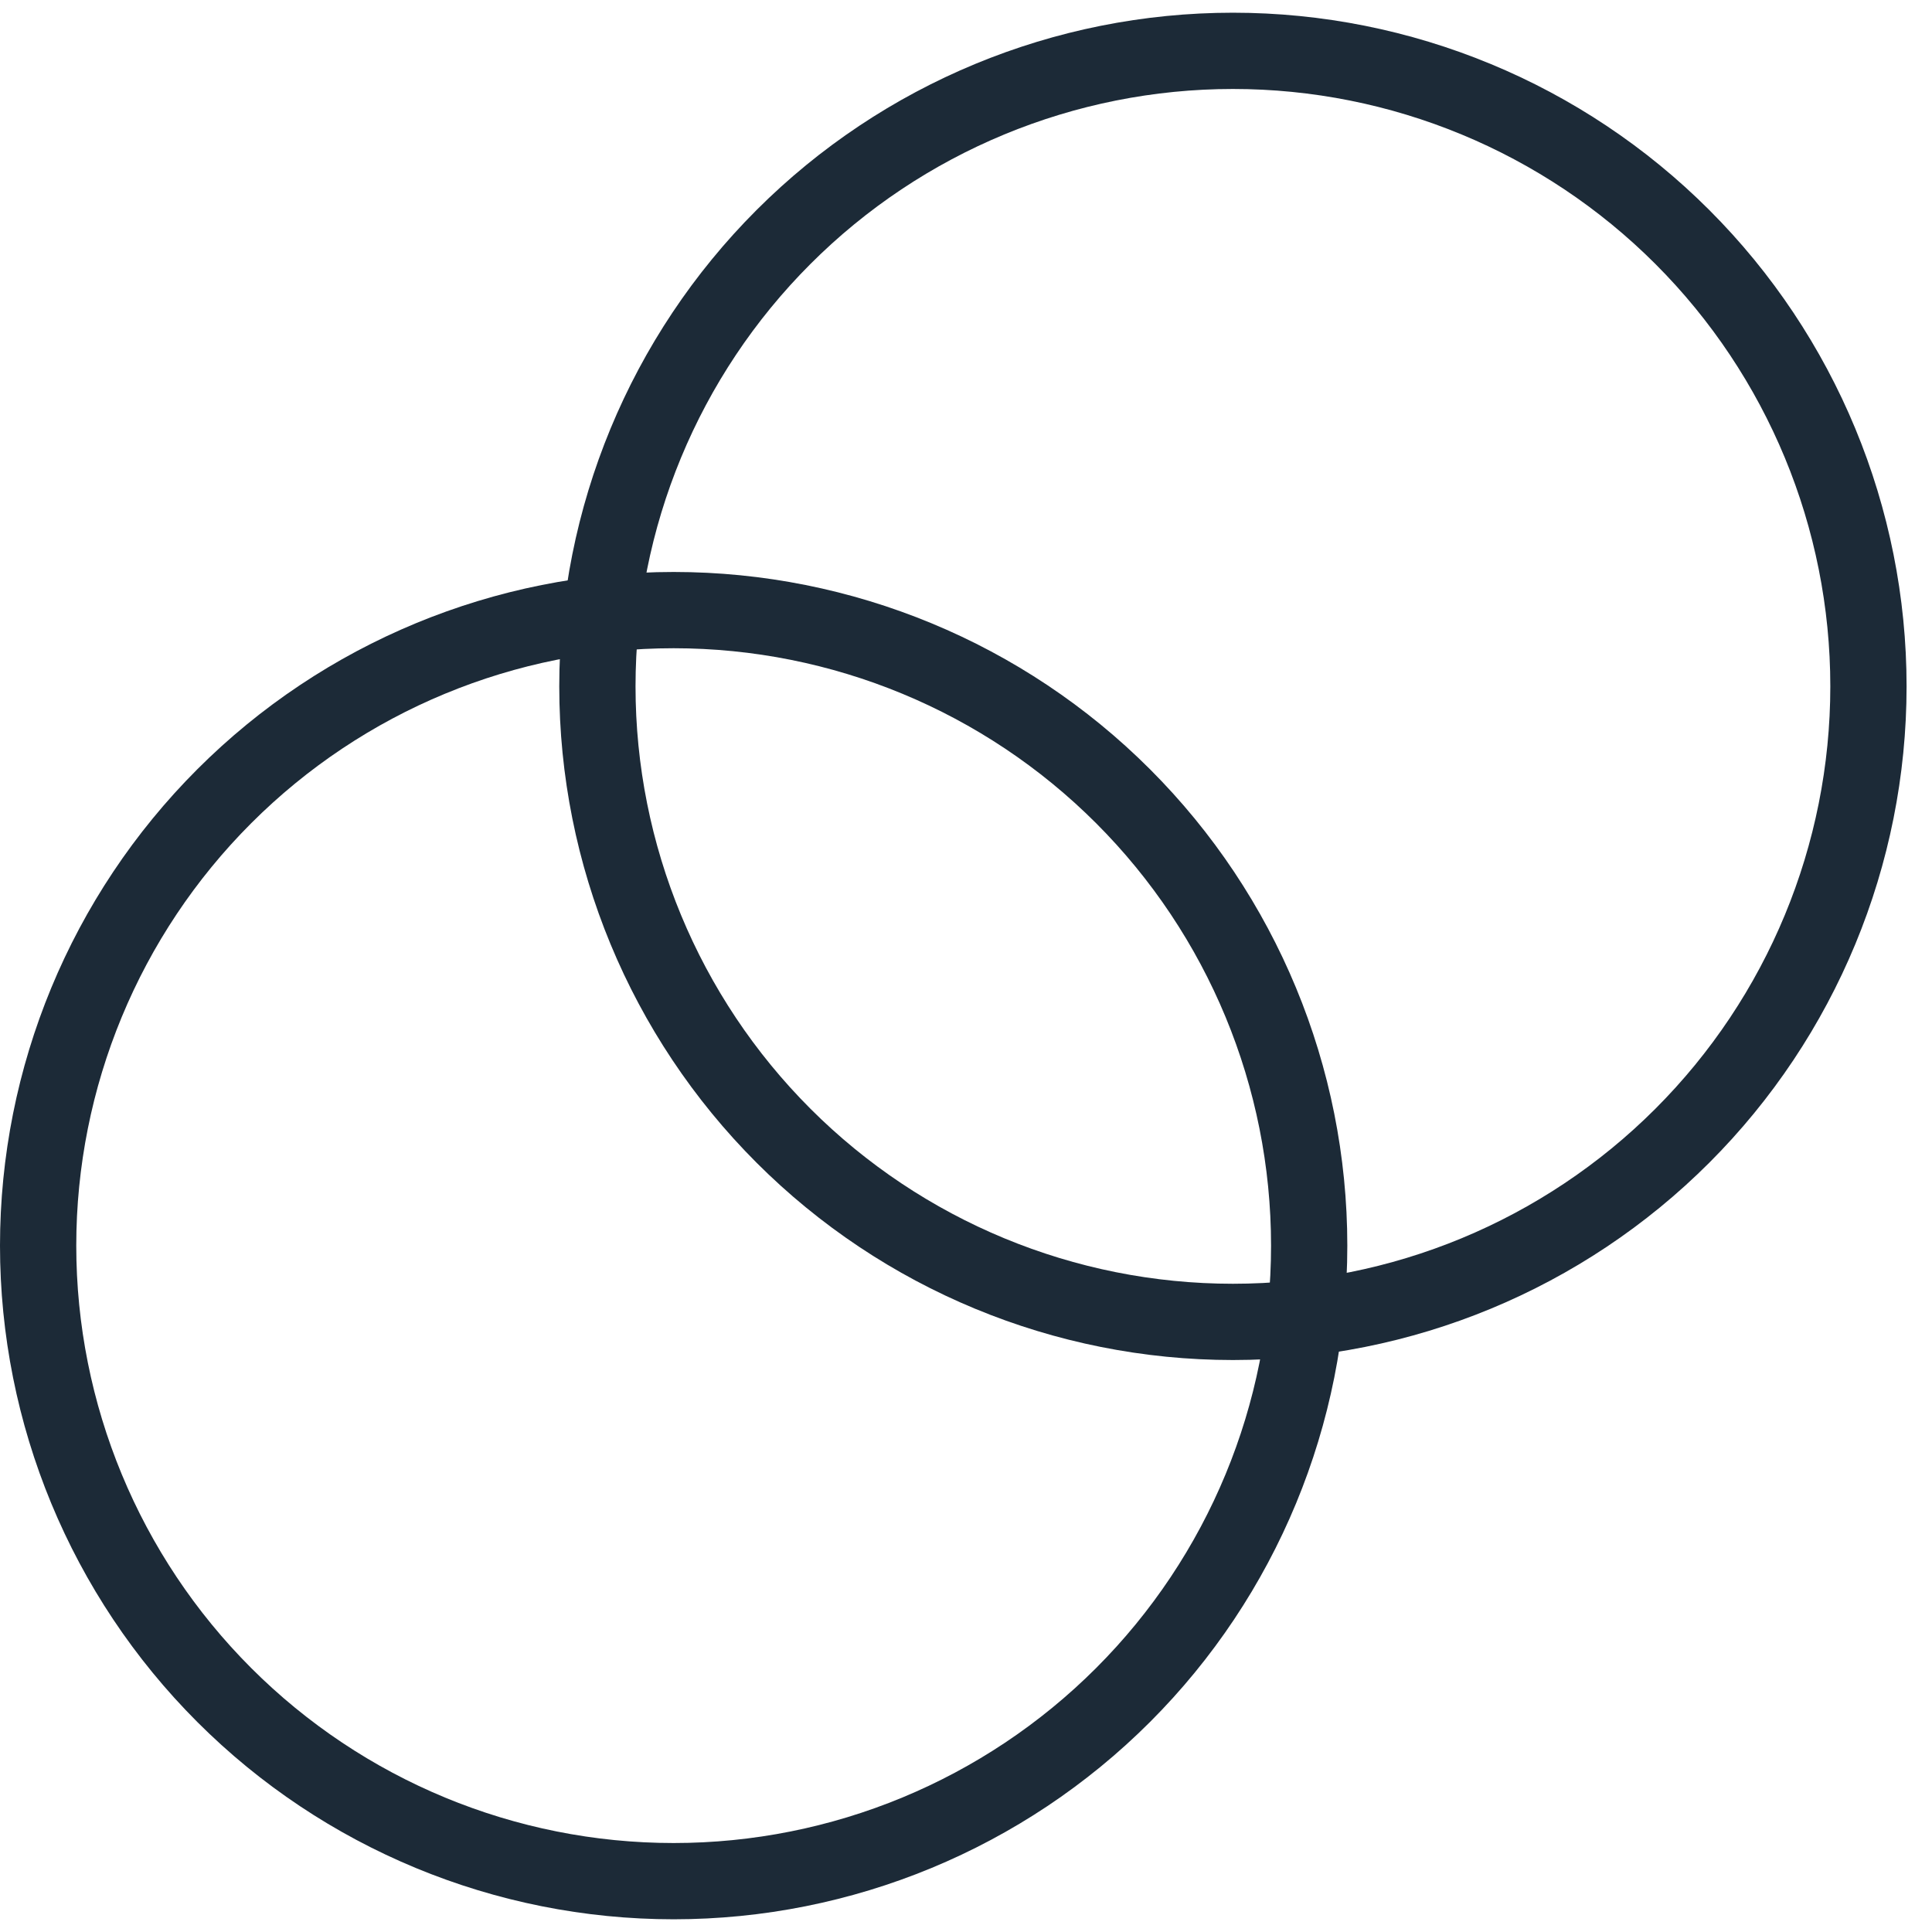
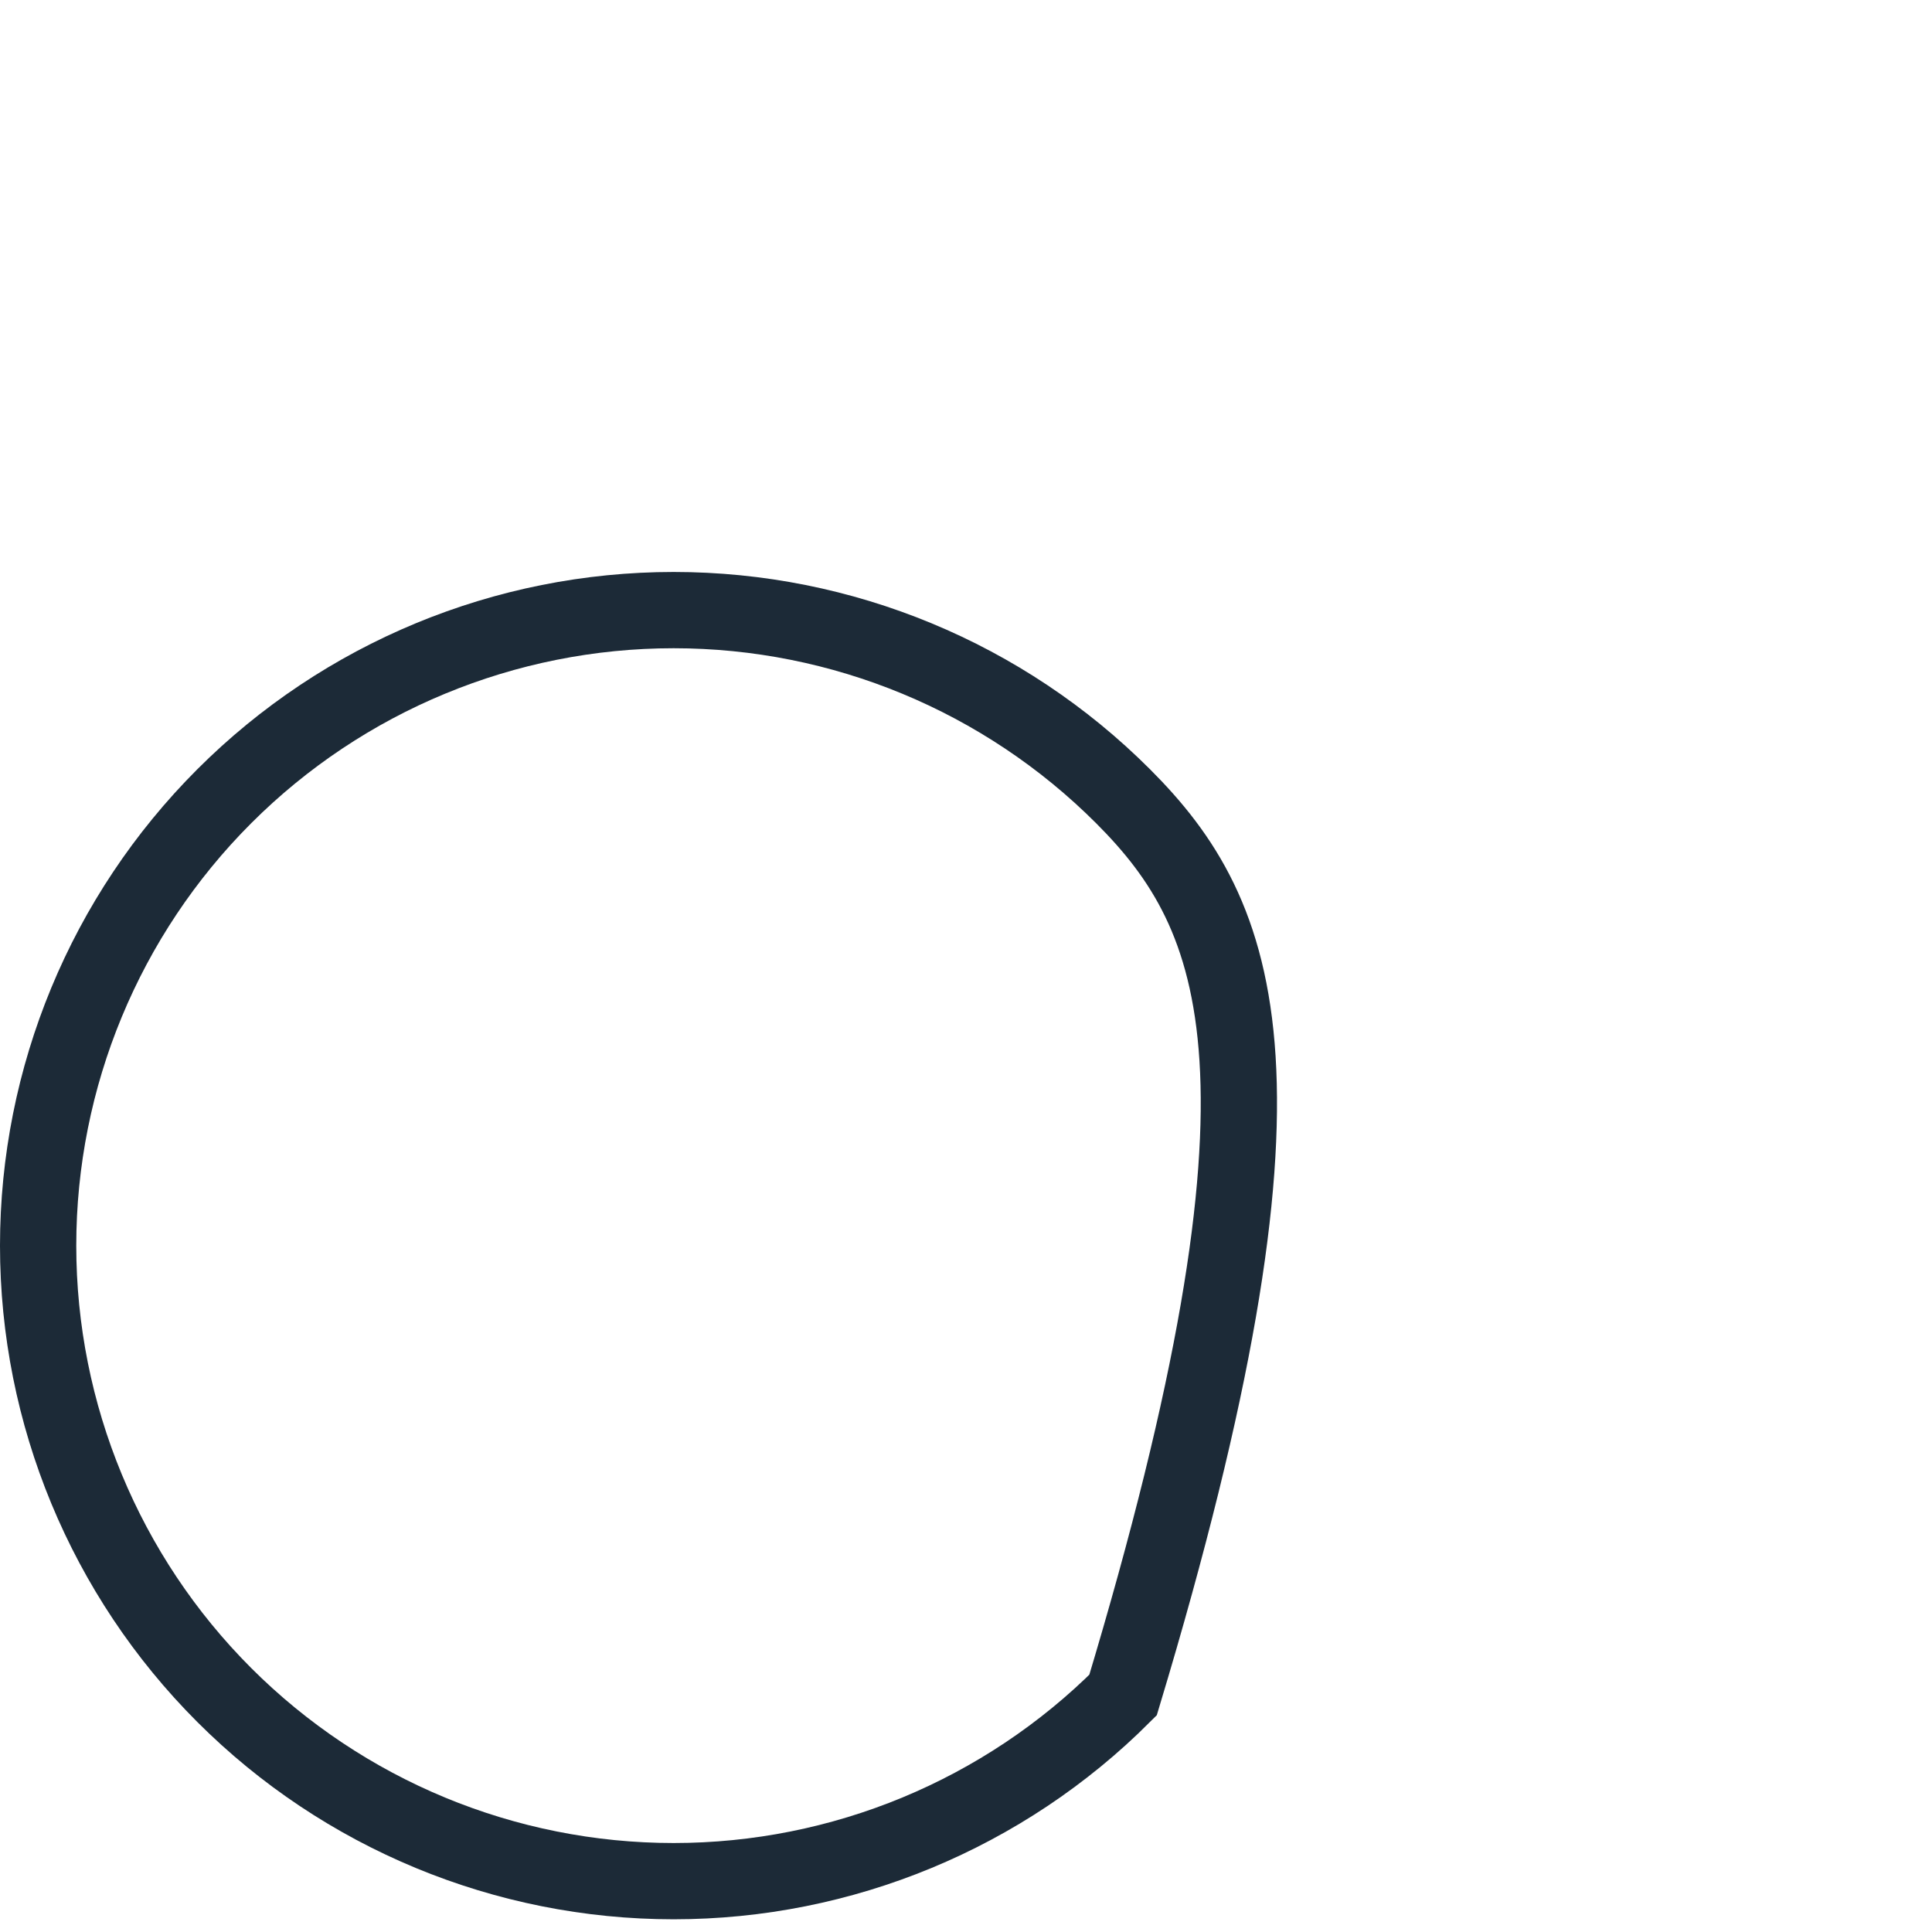
<svg xmlns="http://www.w3.org/2000/svg" width="38" height="38" viewBox="0 0 38 38" fill="none">
-   <path d="M24.25 26C27.565 26 30.745 24.683 33.089 22.339C35.433 19.995 36.75 16.815 36.75 13.5C36.75 10.185 35.433 7.005 33.089 4.661C30.745 2.317 27.565 1 24.25 1C20.935 1 17.755 2.317 15.411 4.661C13.067 7.005 11.75 10.185 11.75 13.5C11.75 16.815 13.067 19.995 15.411 22.339C17.755 24.683 20.935 26 24.25 26Z" stroke="#1C2A37" stroke-width="1.5" stroke-miterlimit="10" />
-   <path d="M13.25 37C16.565 37 19.745 35.683 22.089 33.339C24.433 30.995 25.75 27.815 25.75 24.5C25.75 21.185 24.433 18.005 22.089 15.661C19.745 13.317 16.565 12 13.25 12C9.935 12 6.755 13.317 4.411 15.661C2.067 18.005 0.75 21.185 0.75 24.5C0.75 27.815 2.067 30.995 4.411 33.339C6.755 35.683 9.935 37 13.25 37Z" stroke="#1C2A37" stroke-width="1.5" stroke-miterlimit="10" />
+   <path d="M13.25 37C16.565 37 19.745 35.683 22.089 33.339C25.75 21.185 24.433 18.005 22.089 15.661C19.745 13.317 16.565 12 13.25 12C9.935 12 6.755 13.317 4.411 15.661C2.067 18.005 0.75 21.185 0.75 24.5C0.75 27.815 2.067 30.995 4.411 33.339C6.755 35.683 9.935 37 13.25 37Z" stroke="#1C2A37" stroke-width="1.5" stroke-miterlimit="10" />
</svg>